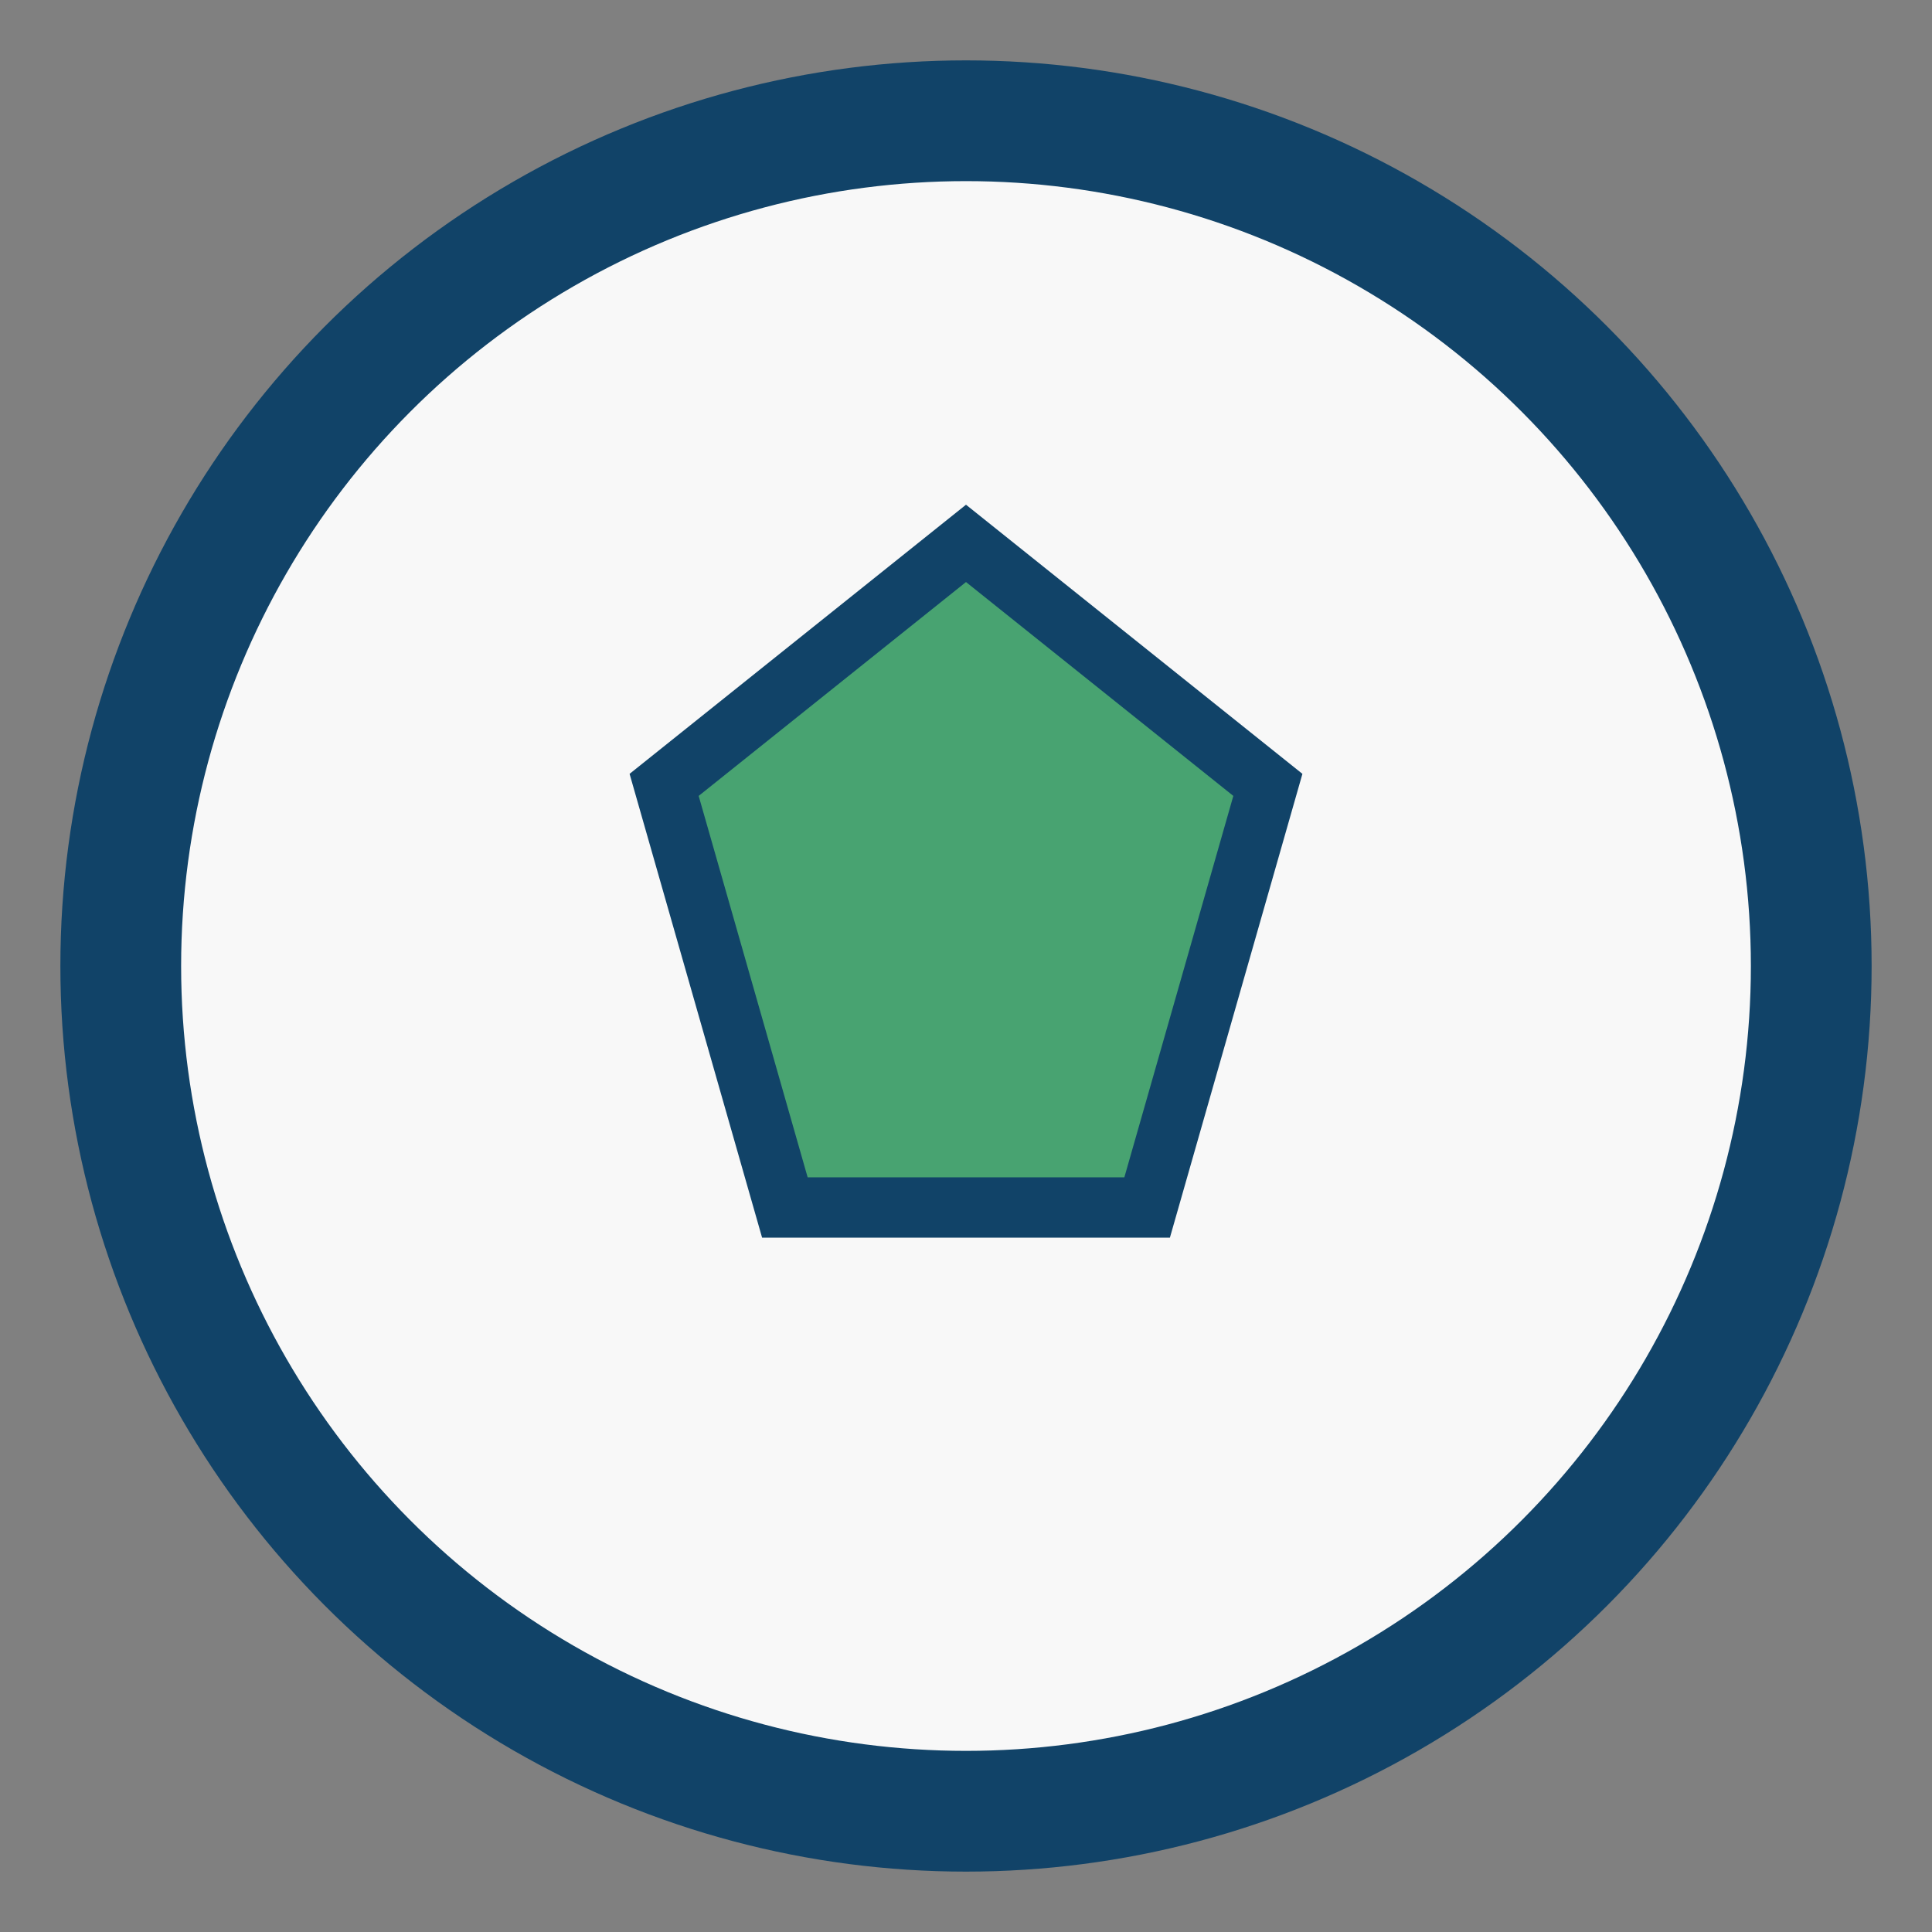
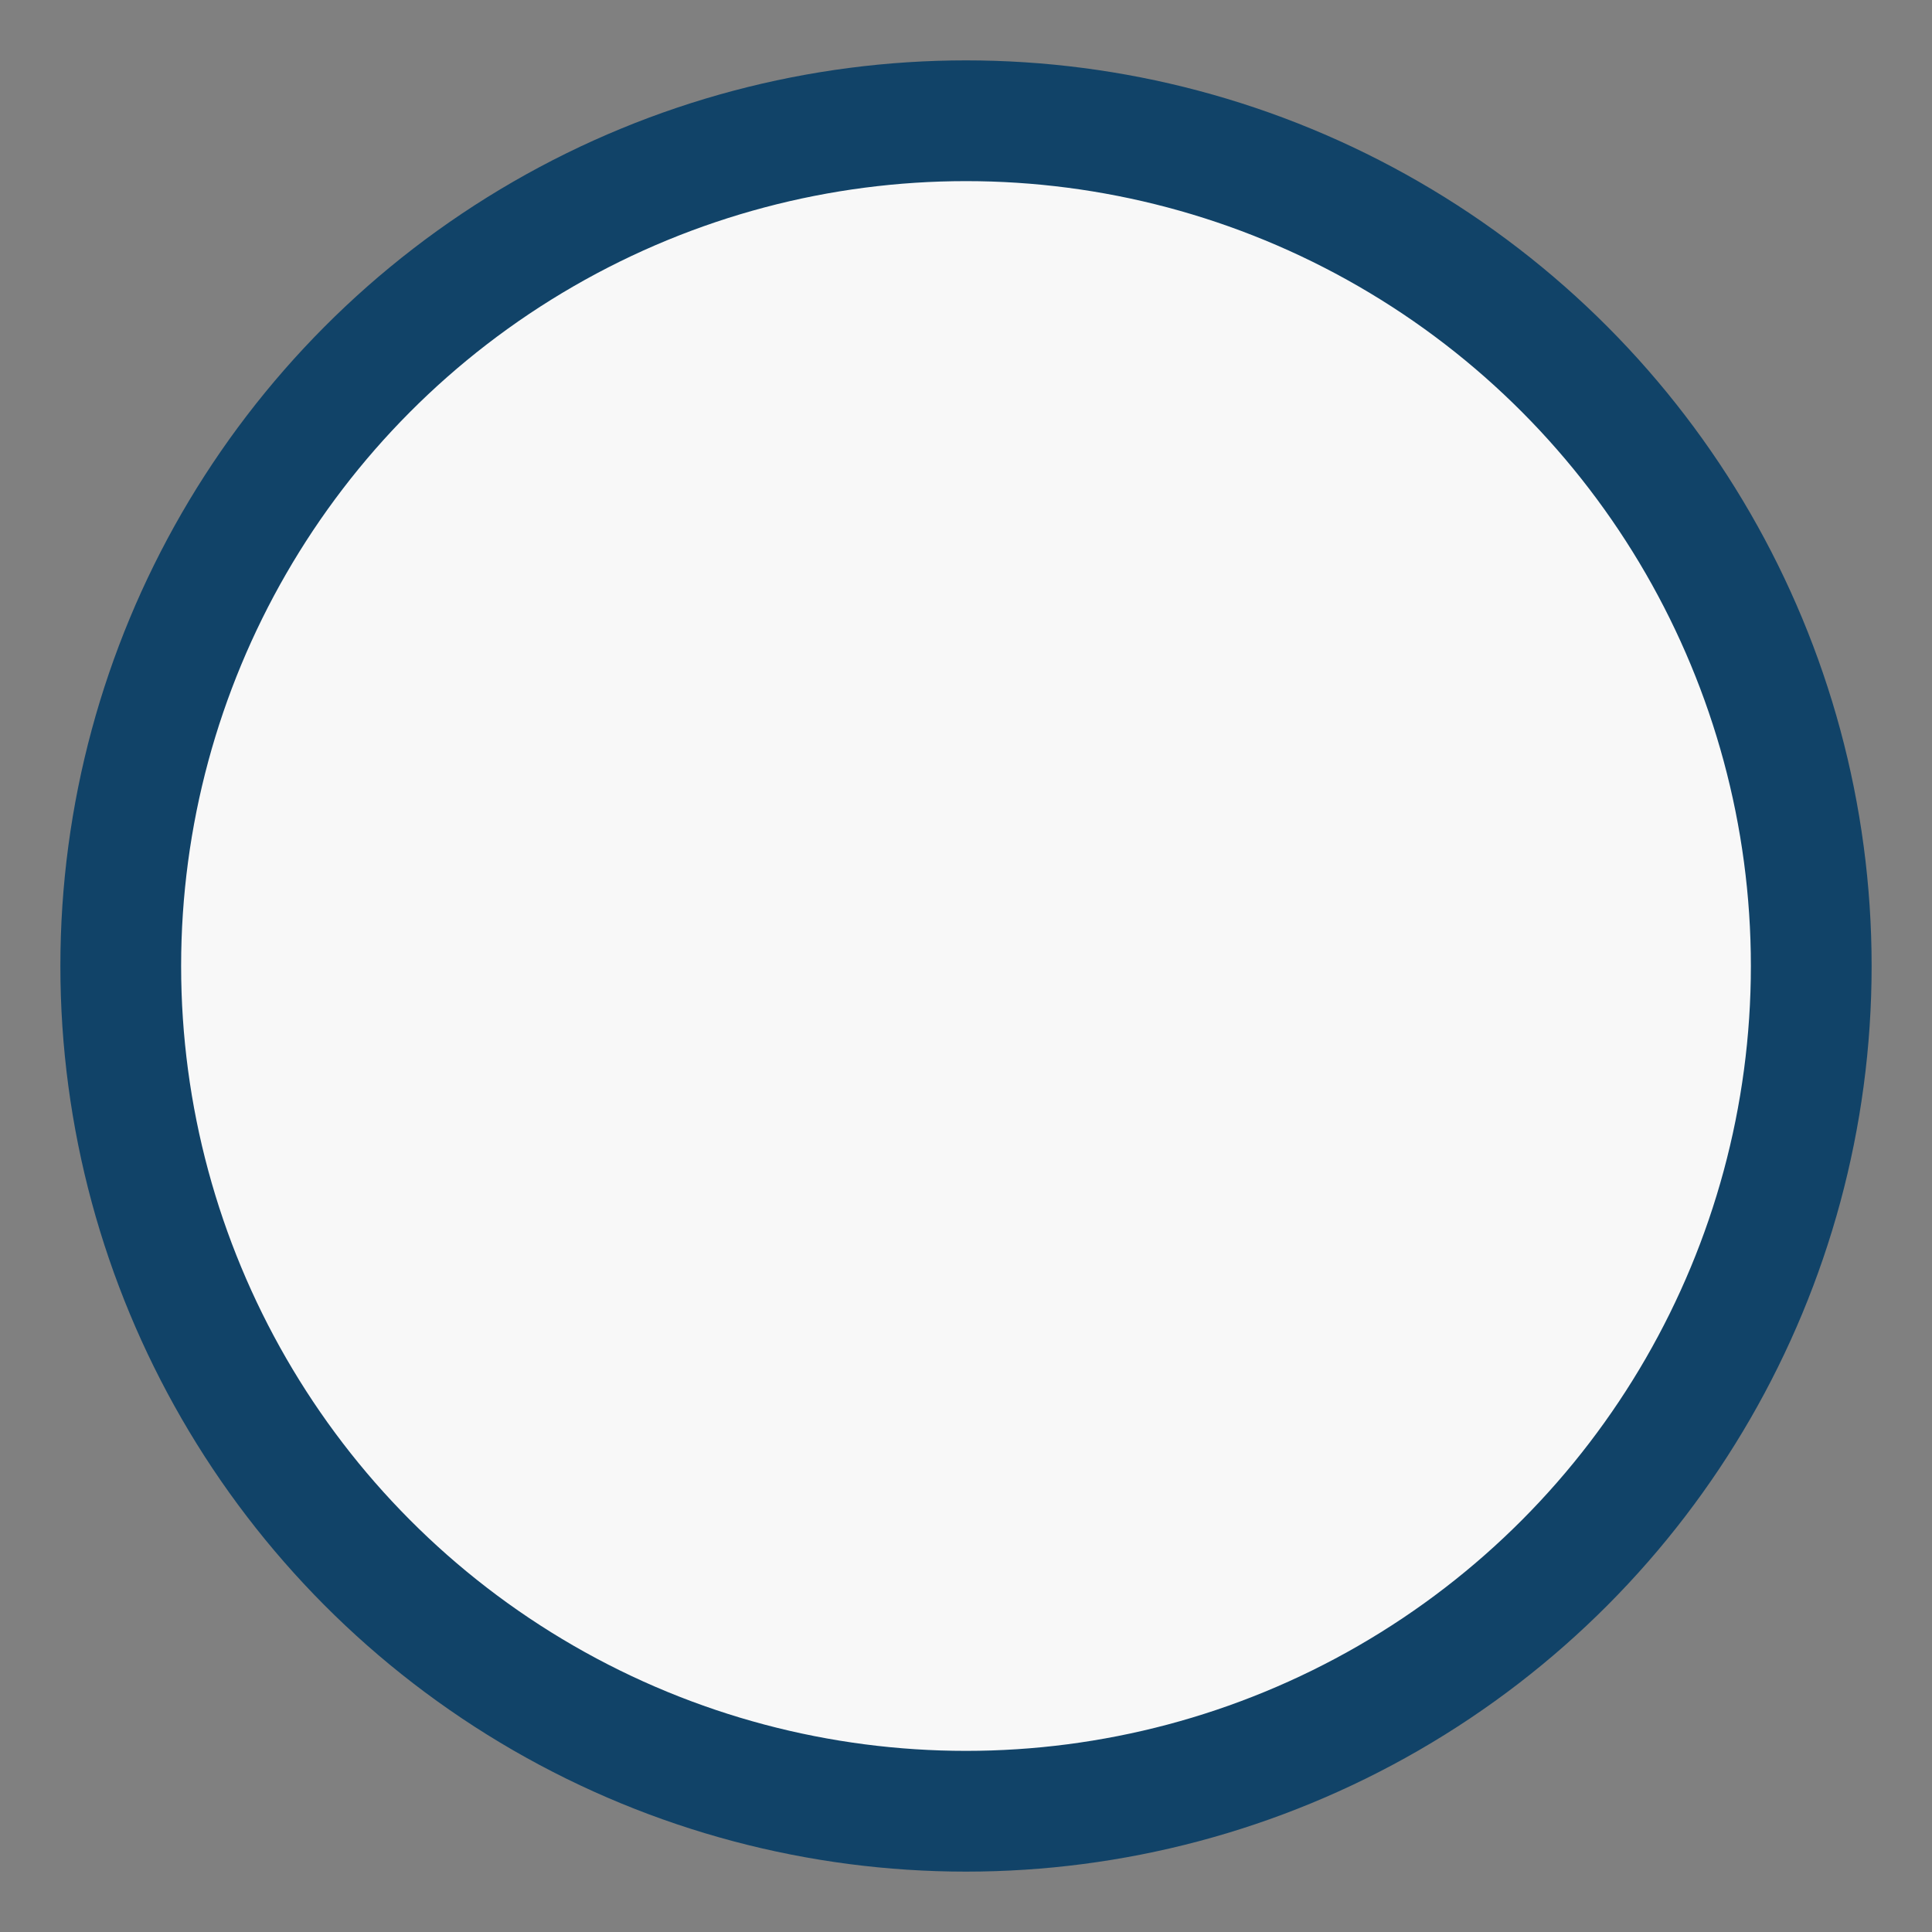
<svg xmlns="http://www.w3.org/2000/svg" width="32" height="32" viewBox="0 0 32 32">
  <rect x="0" y="0" width="32" height="32" fill="#808080" stroke="none" />
  <circle cx="16" cy="16" r="14" fill="#F8F8F8" stroke="#114368" stroke-width="2" />
-   <polygon points="16,9 21,13 19,20 13,20 11,13" fill="#48A371" stroke="#114368" stroke-width="1" />
</svg>